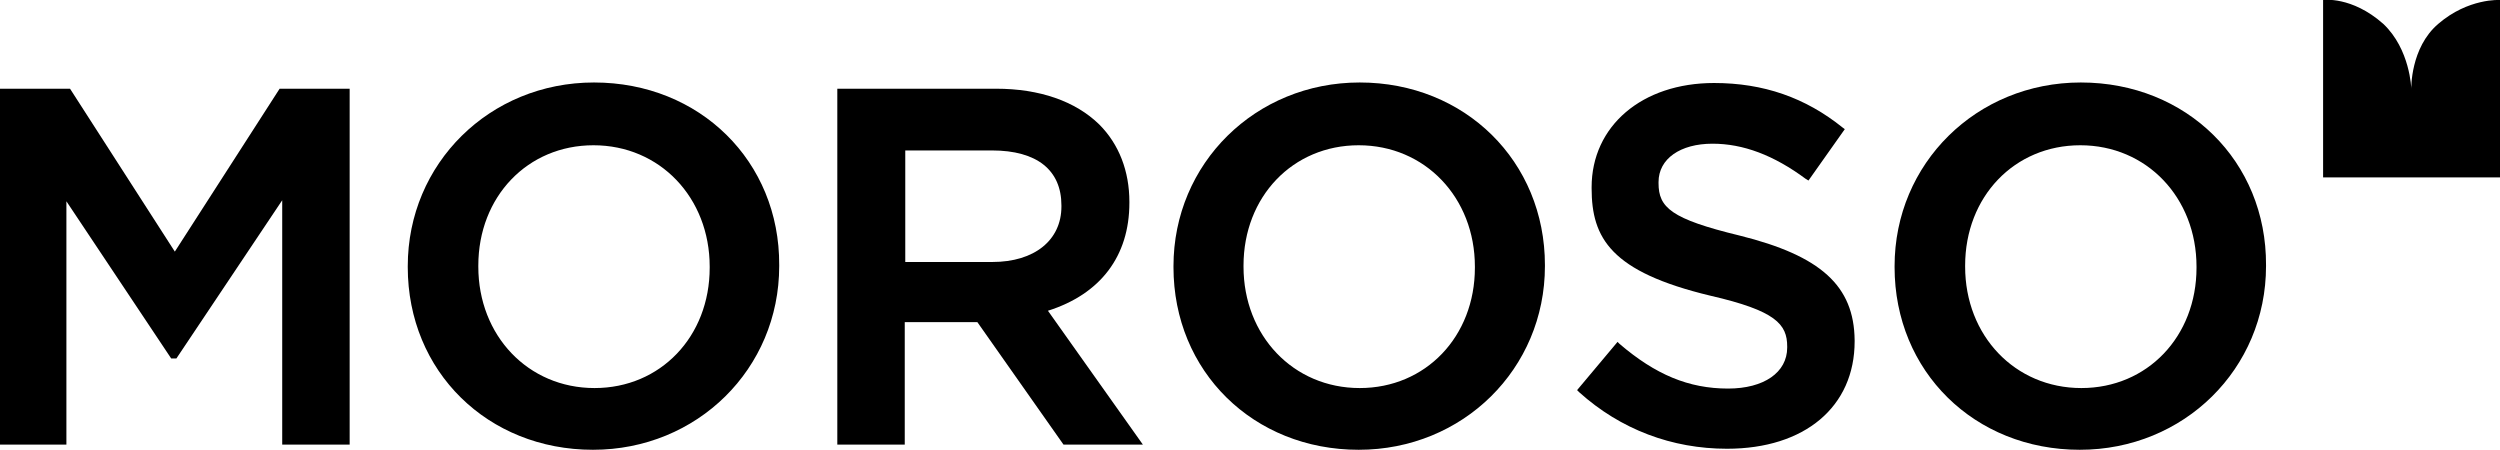
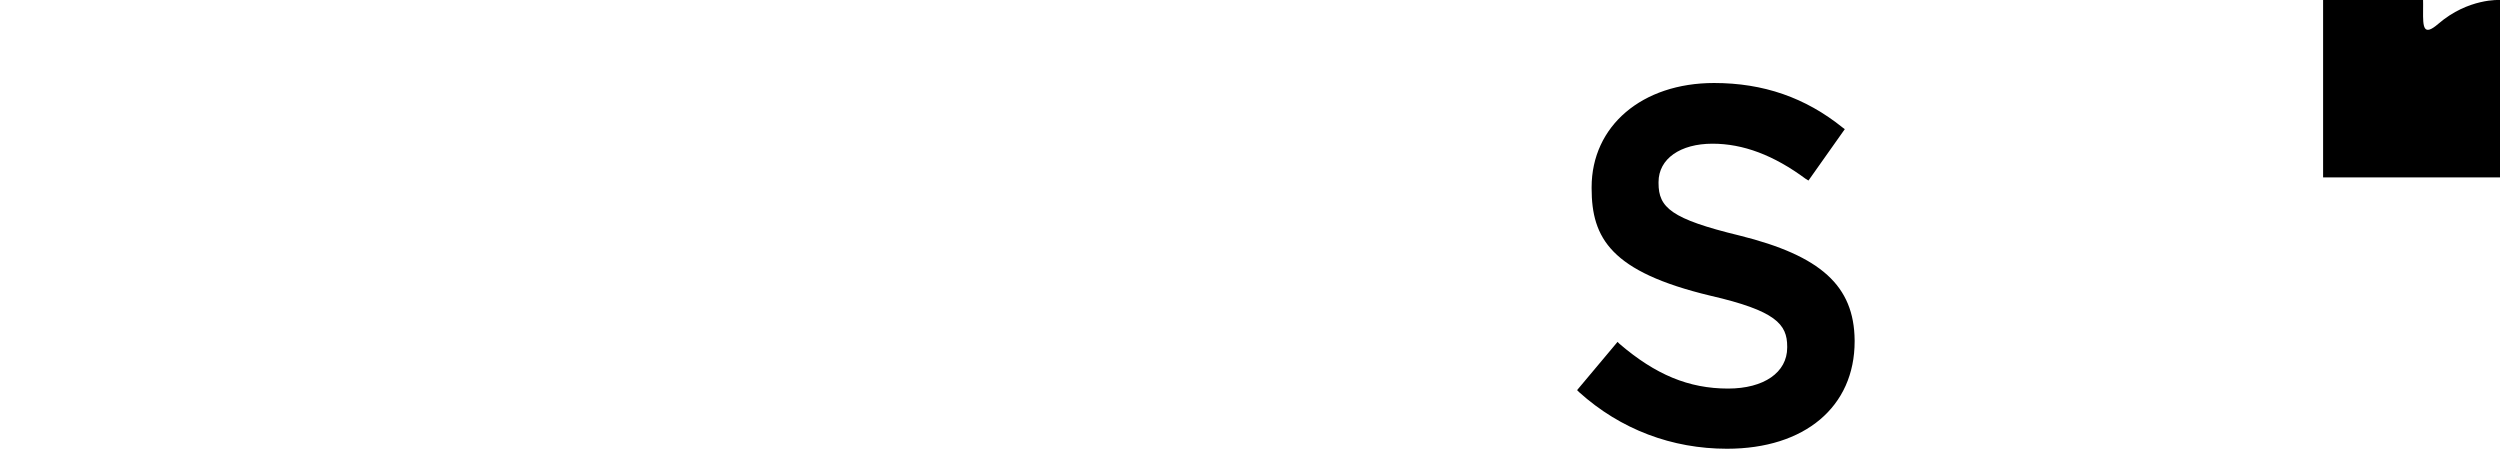
<svg xmlns="http://www.w3.org/2000/svg" version="1.1" id="Lager_1" x="0px" y="0px" viewBox="0 0 481.9 86.8" style="enable-background:new 0 0 481.9 86.8;" xml:space="preserve">
-   <polygon points="33.7,48.5 13.5,17.1 0,17.1 0,85.7 12.8,85.7 12.8,38.8 33,69.1 34,69.1 54.4,38.6 54.4,85.7 67.4,85.7 67.4,17.1   53.9,17.1 " />
-   <path d="M481.9,34.2V0c0,0-6.1-0.4-11.9,4.6c-5.4,4.6-5.2,12.5-5.2,12.5s-0.2-7.6-5.4-12.5C453.3-0.8,447.8,0,447.8,0v34.2H481.9z" />
-   <path d="M92.2,51.2c0-13.3,9.5-23.2,22.2-23.2c12.8,0,22.4,10.1,22.4,23.4v0.2c0,13.3-9.5,23.2-22.2,23.2  c-12.8,0-22.4-10.1-22.4-23.4C92.2,51.4,92.2,51.2,92.2,51.2z M114.5,15.9c-20.1,0-35.9,15.6-35.9,35.4v0.2  c0,20.1,15.4,35.2,35.7,35.2c20.1,0,35.9-15.6,35.9-35.4v-0.2C150.3,31.1,134.9,15.9,114.5,15.9" />
-   <path d="M174.5,29h16.7c8.7,0,13.4,3.8,13.4,10.6v0.2c0,6.5-5.2,10.7-13.3,10.7h-16.8L174.5,29L174.5,29z M217.7,39.1v-0.2  c0-5.9-2-11.1-5.8-14.9c-4.6-4.5-11.5-6.9-19.9-6.9h-30.6v68.6h13V62.1h14L205,85.7h15.3L202,59.9C212.1,56.7,217.7,49.4,217.7,39.1  " />
-   <path d="M239.7,51.2c0-13.3,9.5-23.2,22.2-23.2c12.8,0,22.4,10.1,22.4,23.4v0.2c0,13.3-9.5,23.2-22.2,23.2  c-12.8,0-22.4-10.1-22.4-23.4L239.7,51.2L239.7,51.2z M262.1,15.9c-20.1,0-35.9,15.6-35.9,35.4v0.2c0,20.1,15.4,35.2,35.7,35.2  c20.1,0,35.9-15.6,35.9-35.4v-0.2C297.8,31.1,282.4,15.9,262.1,15.9" />
+   <path d="M481.9,34.2V0c0,0-6.1-0.4-11.9,4.6s-0.2-7.6-5.4-12.5C453.3-0.8,447.8,0,447.8,0v34.2H481.9z" />
  <path d="M335.3,45.4c-13.2-3.2-15.6-5.4-15.6-10.1v-0.2c0-4.5,4.2-7.4,10.4-7.4c5.9,0,11.8,2.2,18,6.8l0.5,0.3l7-9.9l-0.4-0.3  c-7.2-5.8-15.3-8.6-24.8-8.6c-13.9,0-23.6,8.3-23.6,20.1v0.2c0,9.6,3.7,16.1,22.9,20.7c12.6,2.9,14.8,5.5,14.8,9.8V67  c0,4.8-4.5,7.9-11.4,7.9c-7.6,0-14-2.7-20.9-8.6l-0.4-0.4l-7.8,9.3l0.4,0.4c8,7.2,17.9,10.9,28.5,10.9c15,0,24.6-8.1,24.6-20.7v-0.2  C357.4,55.1,351,49.3,335.3,45.4" />
-   <path d="M378.8,51.2c0-13.3,9.5-23.2,22.2-23.2c12.8,0,22.4,10.1,22.4,23.4v0.2c0,13.3-9.5,23.2-22.2,23.2  c-12.8,0-22.4-10.1-22.4-23.4V51.2z M401.1,15.9c-20.1,0-35.9,15.6-35.9,35.4v0.2c0,20.1,15.4,35.2,35.7,35.2  c20.1,0,35.9-15.6,35.9-35.4v-0.2C436.9,31.1,421.5,15.9,401.1,15.9" />
</svg>